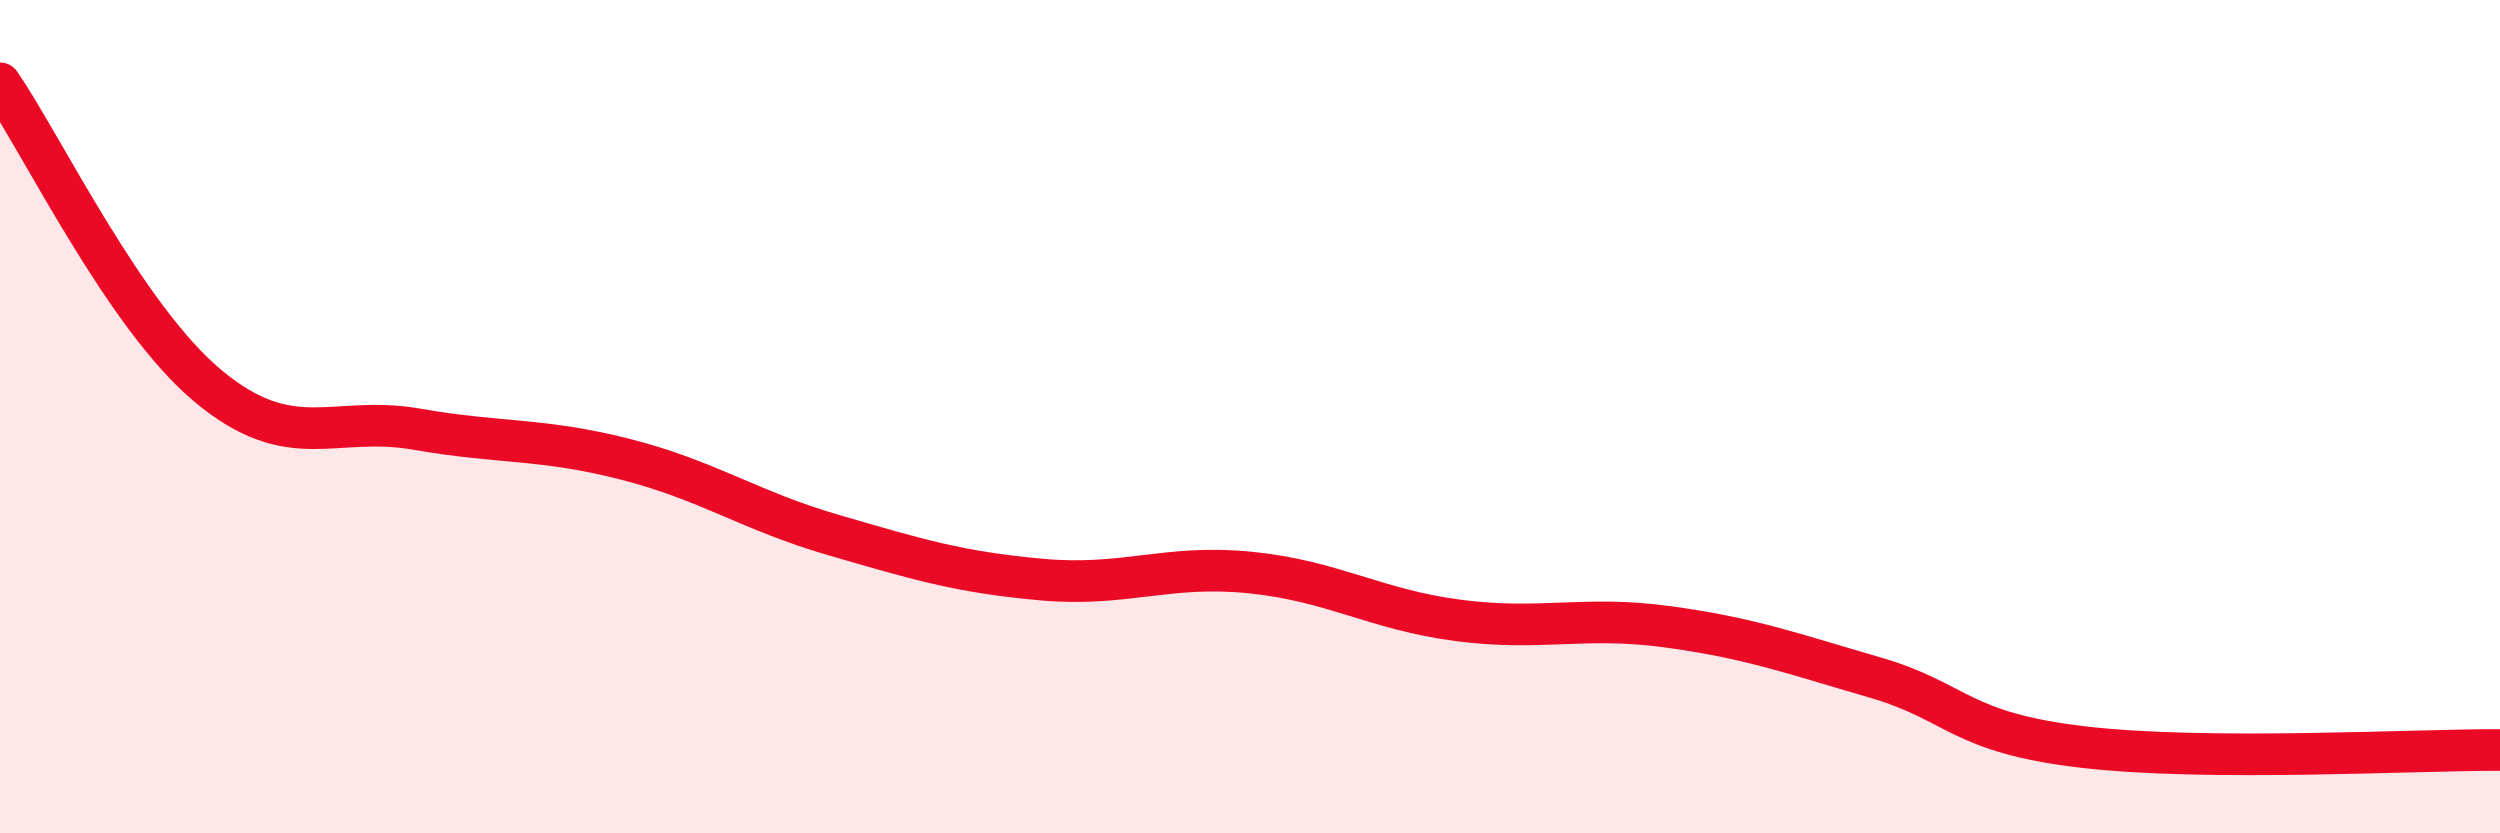
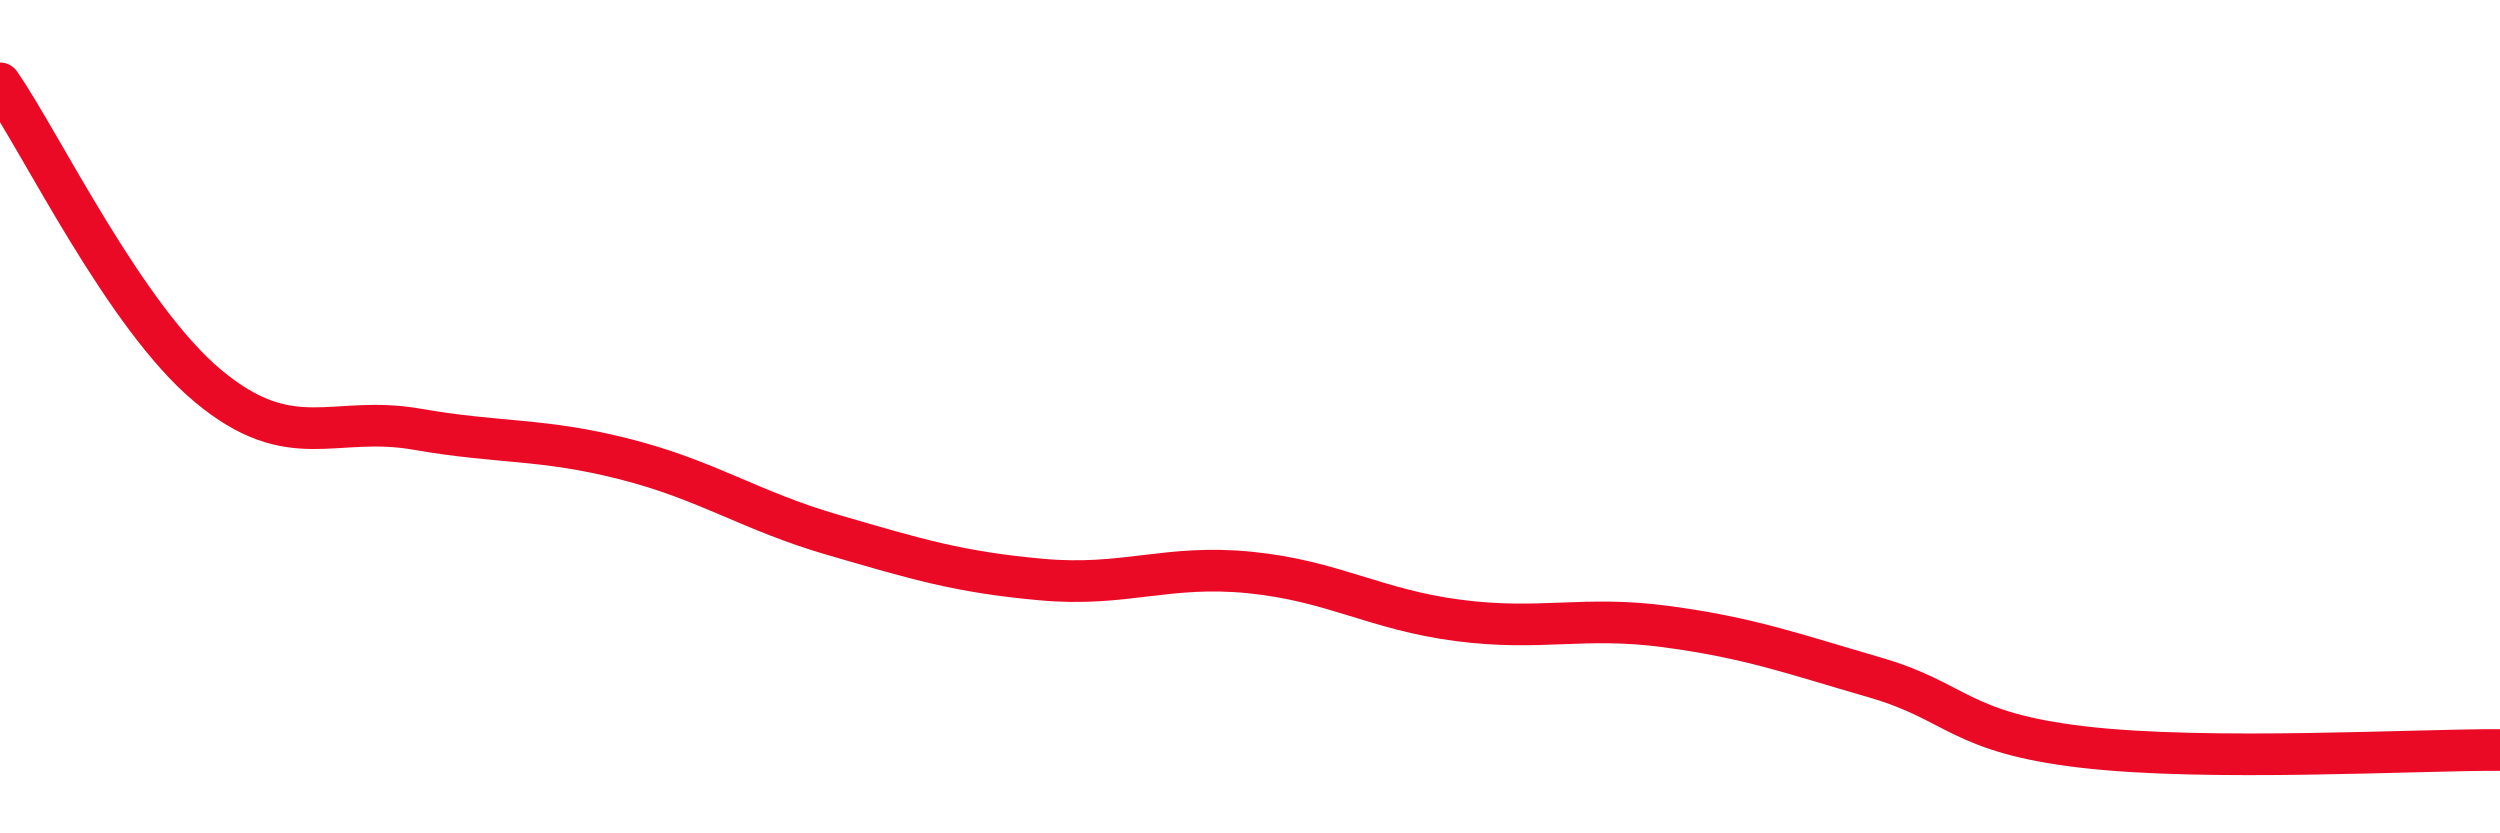
<svg xmlns="http://www.w3.org/2000/svg" width="60" height="20" viewBox="0 0 60 20">
-   <path d="M 0,2 C 1,3.45 3,7.61 5,9.27 C 7,10.93 8,9.95 10,10.3 C 12,10.65 13,10.51 15,11.02 C 17,11.53 18,12.26 20,12.84 C 22,13.42 23,13.73 25,13.91 C 27,14.09 28,13.54 30,13.74 C 32,13.94 33,14.63 35,14.89 C 37,15.15 38,14.77 40,15.04 C 42,15.31 43,15.68 45,16.26 C 47,16.84 47,17.58 50,17.93 C 53,18.28 58,17.99 60,18L60 20L0 20Z" fill="#EB0A25" opacity="0.1" stroke-linecap="round" stroke-linejoin="round" />
  <path d="M 0,2 C 1,3.45 3,7.61 5,9.27 C 7,10.93 8,9.95 10,10.3 C 12,10.65 13,10.51 15,11.02 C 17,11.53 18,12.26 20,12.84 C 22,13.42 23,13.73 25,13.91 C 27,14.09 28,13.54 30,13.74 C 32,13.94 33,14.63 35,14.89 C 37,15.15 38,14.77 40,15.04 C 42,15.31 43,15.68 45,16.26 C 47,16.84 47,17.58 50,17.93 C 53,18.28 58,17.99 60,18" stroke="#EB0A25" stroke-width="1" fill="none" stroke-linecap="round" stroke-linejoin="round" />
</svg>